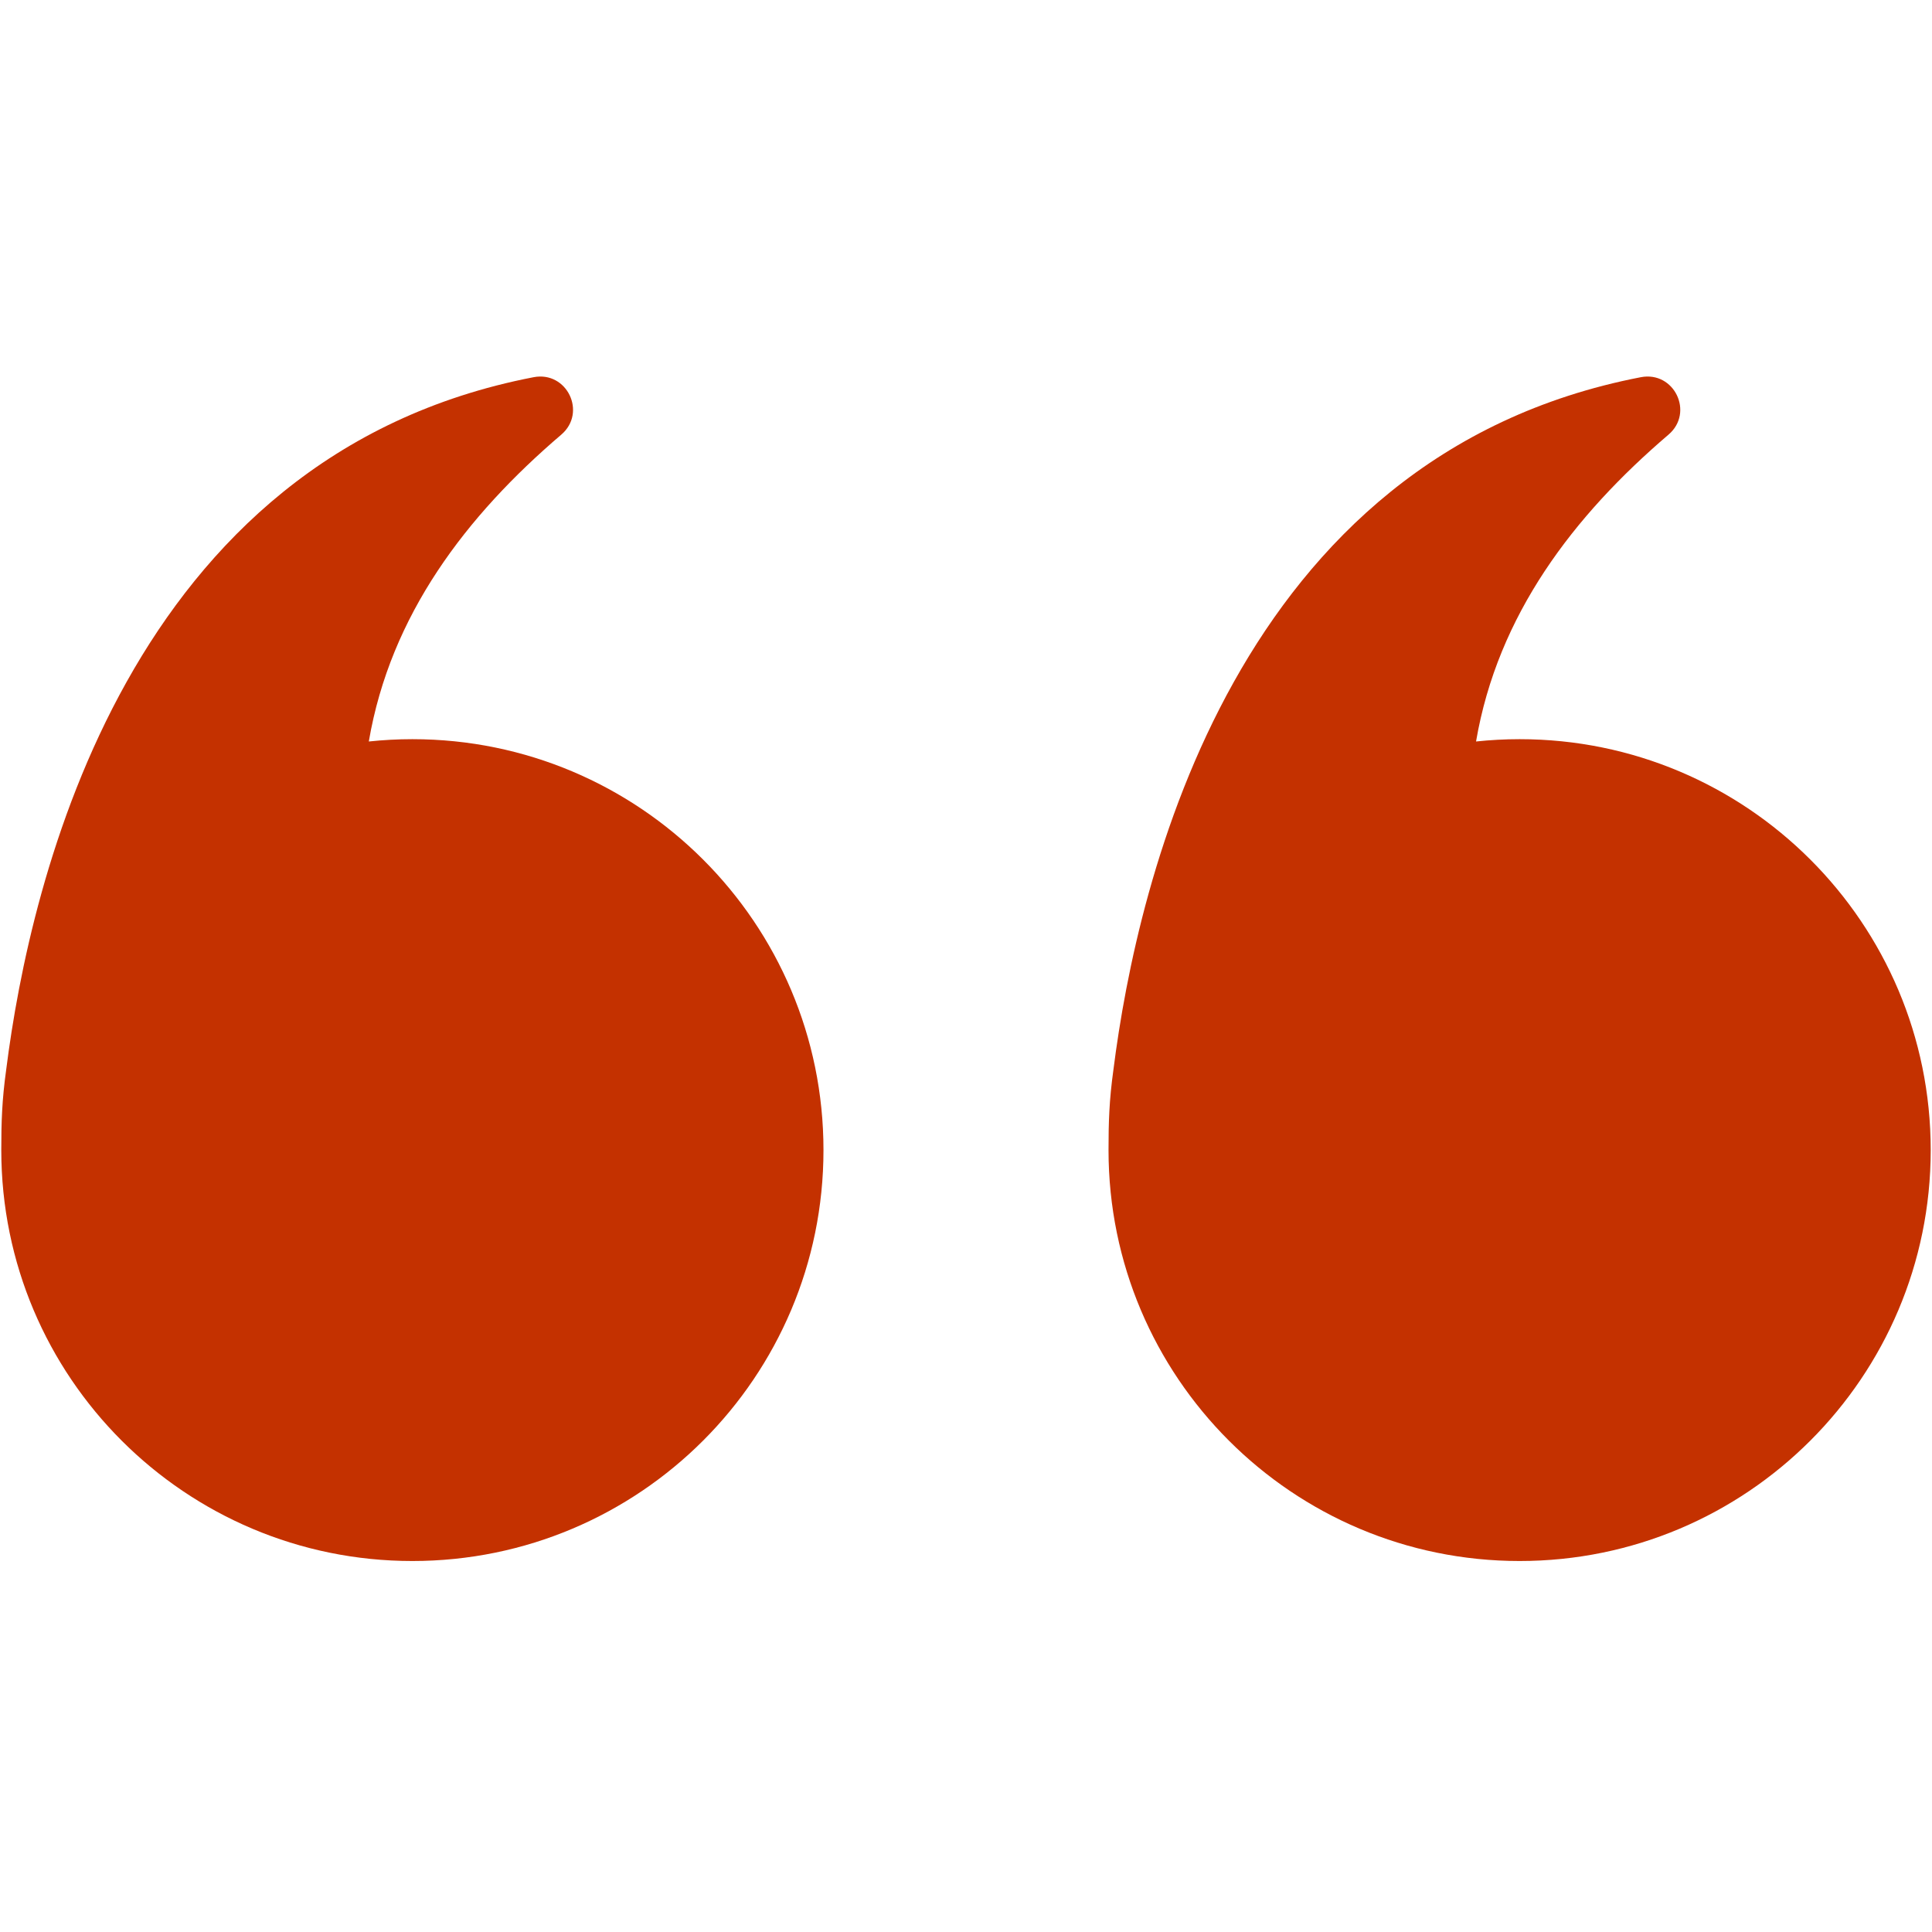
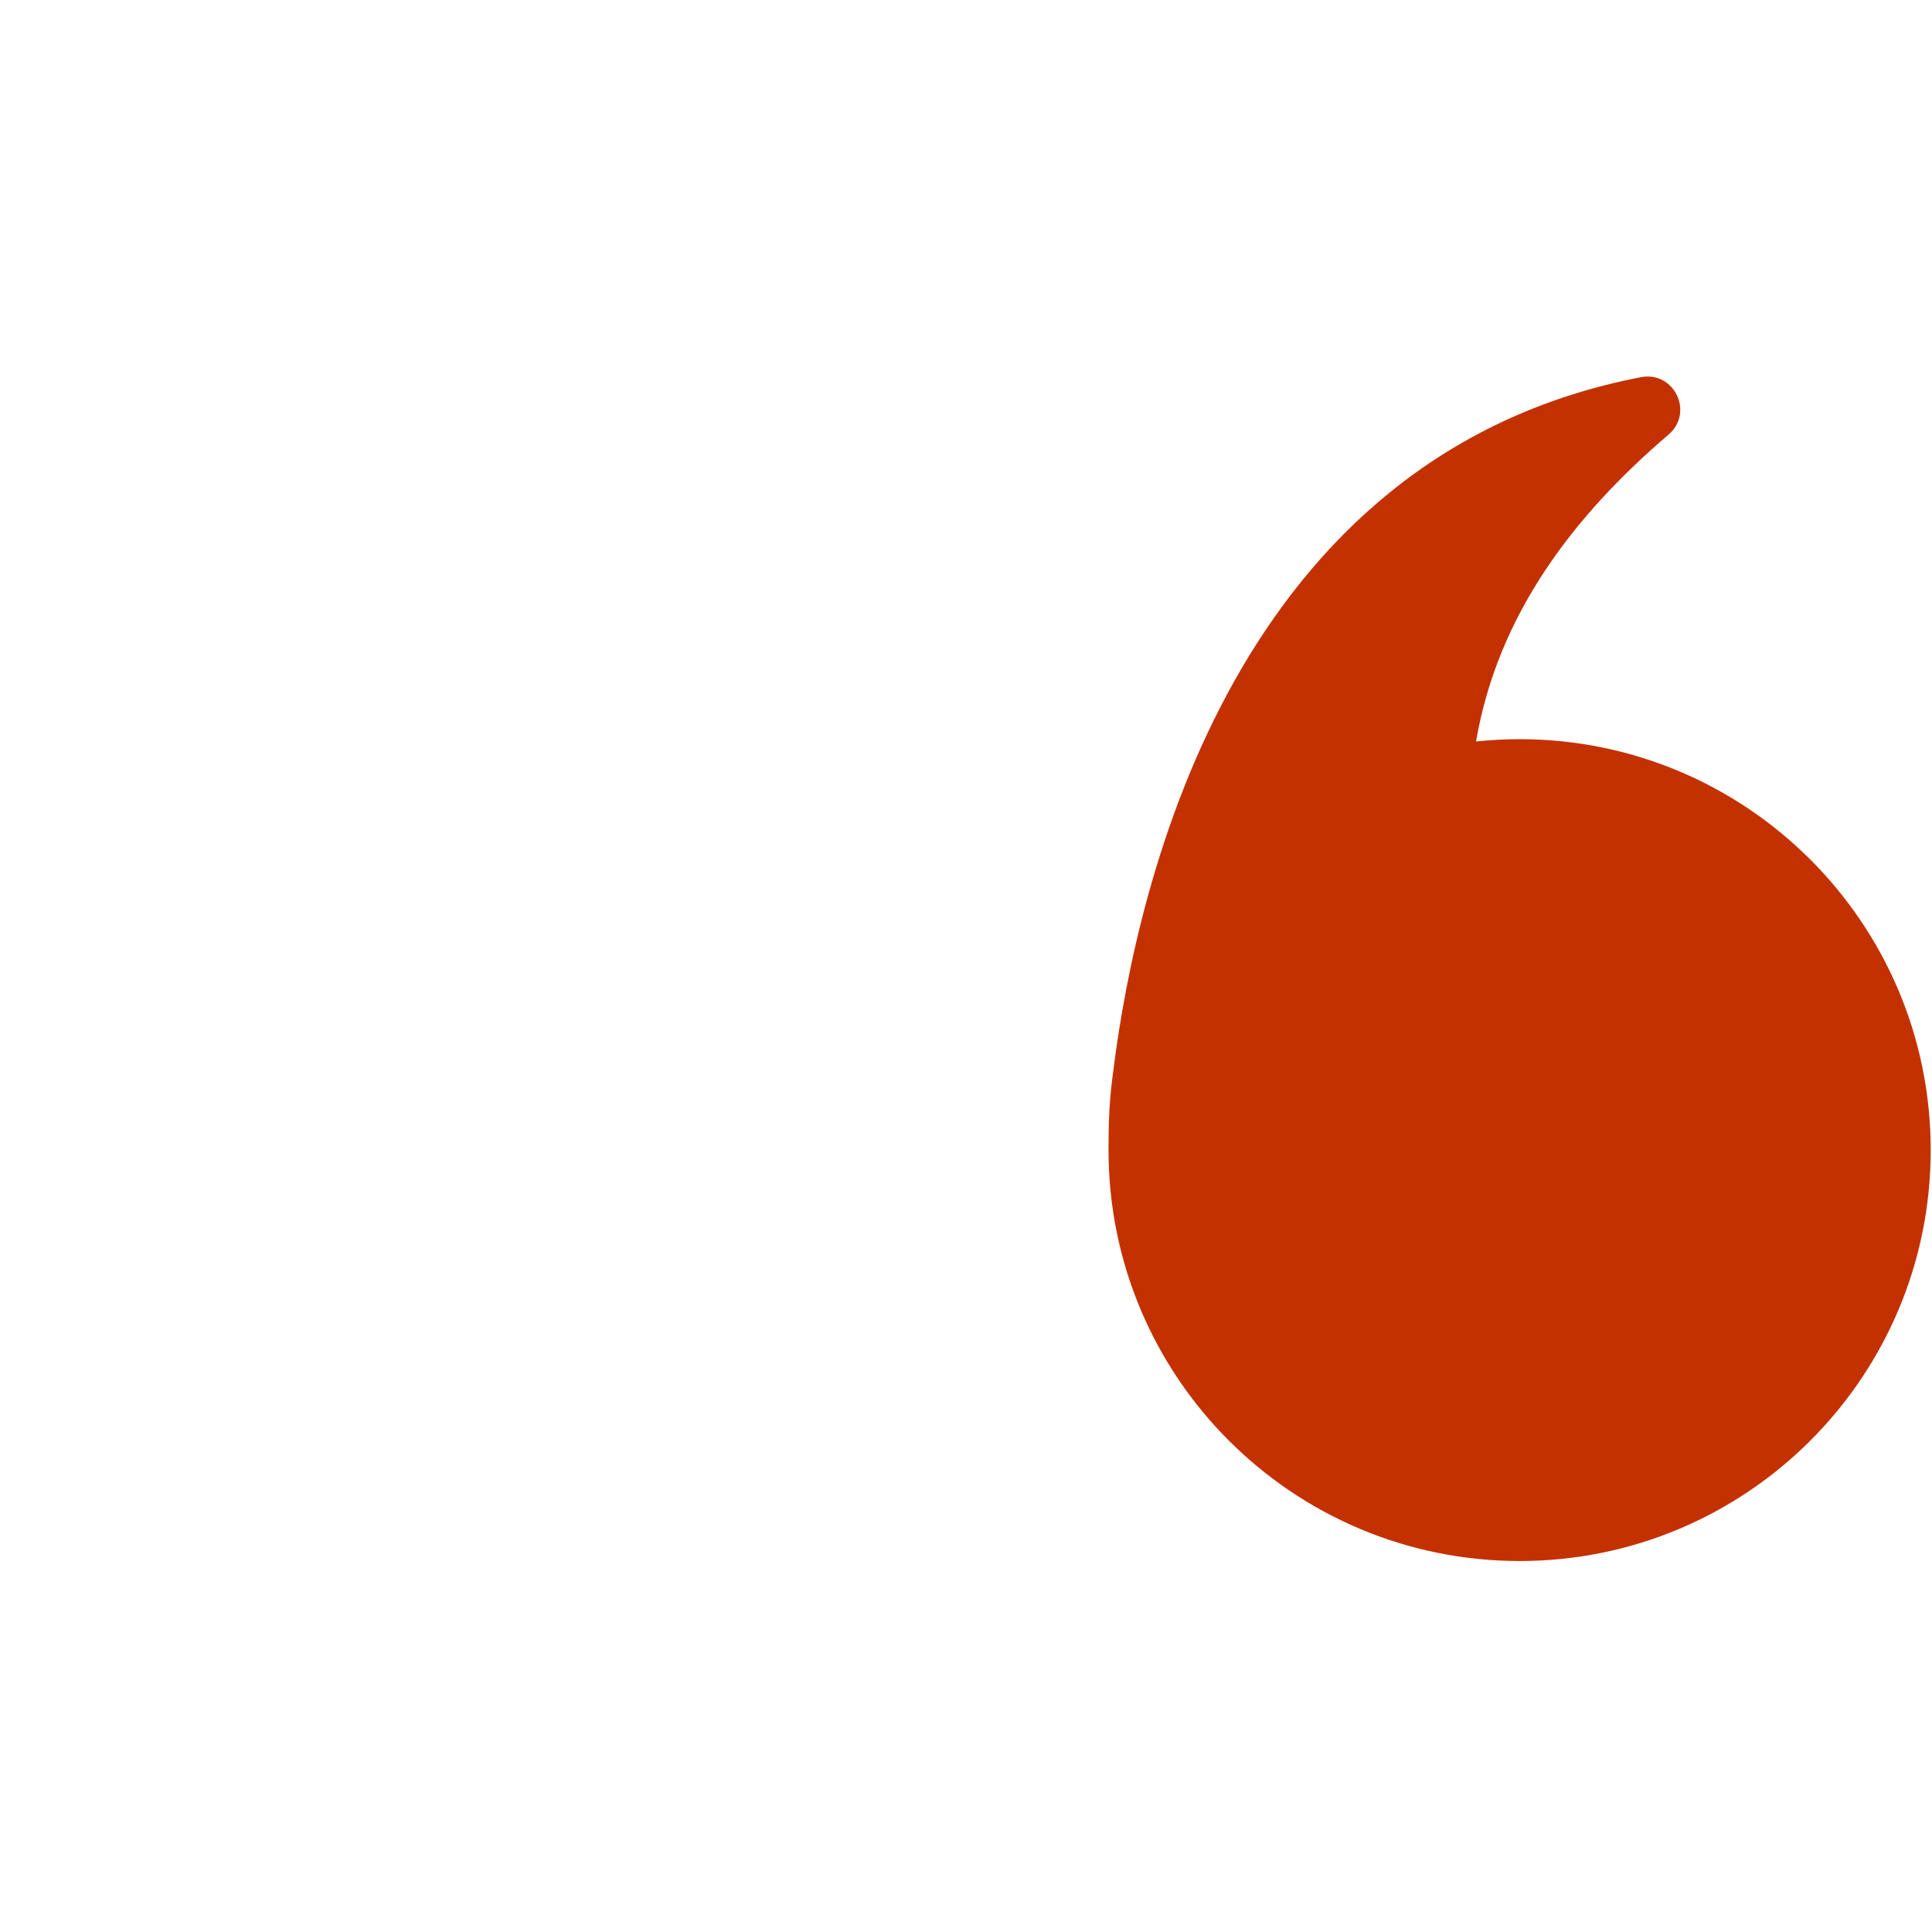
<svg xmlns="http://www.w3.org/2000/svg" width="375pt" height="375pt" viewBox="0 0 375 375" version="1.2">
  <defs>
    <clipPath id="clip1">
-       <path d="M 0 73 L 160 73 L 160 302.953 L 0 302.953 Z M 0 73 " />
-     </clipPath>
+       </clipPath>
    <clipPath id="clip2">
      <path d="M 215 73 L 375 73 L 375 302.953 L 215 302.953 Z M 215 73 " />
    </clipPath>
  </defs>
  <g id="surface1">
    <g clip-path="url(#clip1)" clip-rule="nonzero">
-       <path style=" stroke:none;fill-rule:nonzero;fill:rgb(76.859%,19.22%,0%);fill-opacity:1;" d="M 80.043 143.473 C 77.184 143.473 74.367 143.629 71.586 143.922 C 75.785 119.336 90.52 100.098 108.941 84.367 C 113.965 80.078 110.051 71.965 103.566 73.215 C 24.773 88.422 5.84 170.906 1.203 207.617 C 0.379 213.559 0.25 217.789 0.25 223.23 C 0.25 267.281 35.973 302.992 80.043 302.992 C 124.113 302.992 159.836 267.281 159.836 223.23 C 159.836 179.184 124.113 143.473 80.043 143.473 " />
-     </g>
+       </g>
    <g clip-path="url(#clip2)" clip-rule="nonzero">
      <path style=" stroke:none;fill-rule:nonzero;fill:rgb(76.859%,19.22%,0%);fill-opacity:1;" d="M 294.957 143.473 C 292.098 143.473 289.281 143.629 286.5 143.922 C 290.699 119.336 305.438 100.098 323.852 84.367 C 328.879 80.078 324.965 71.965 318.48 73.215 C 239.688 88.422 220.758 170.906 216.117 207.617 C 215.293 213.559 215.164 217.789 215.164 223.23 C 215.164 267.281 250.887 302.992 294.957 302.992 C 339.027 302.992 374.75 267.281 374.75 223.23 C 374.75 179.184 339.027 143.473 294.957 143.473 " />
    </g>
  </g>
</svg>